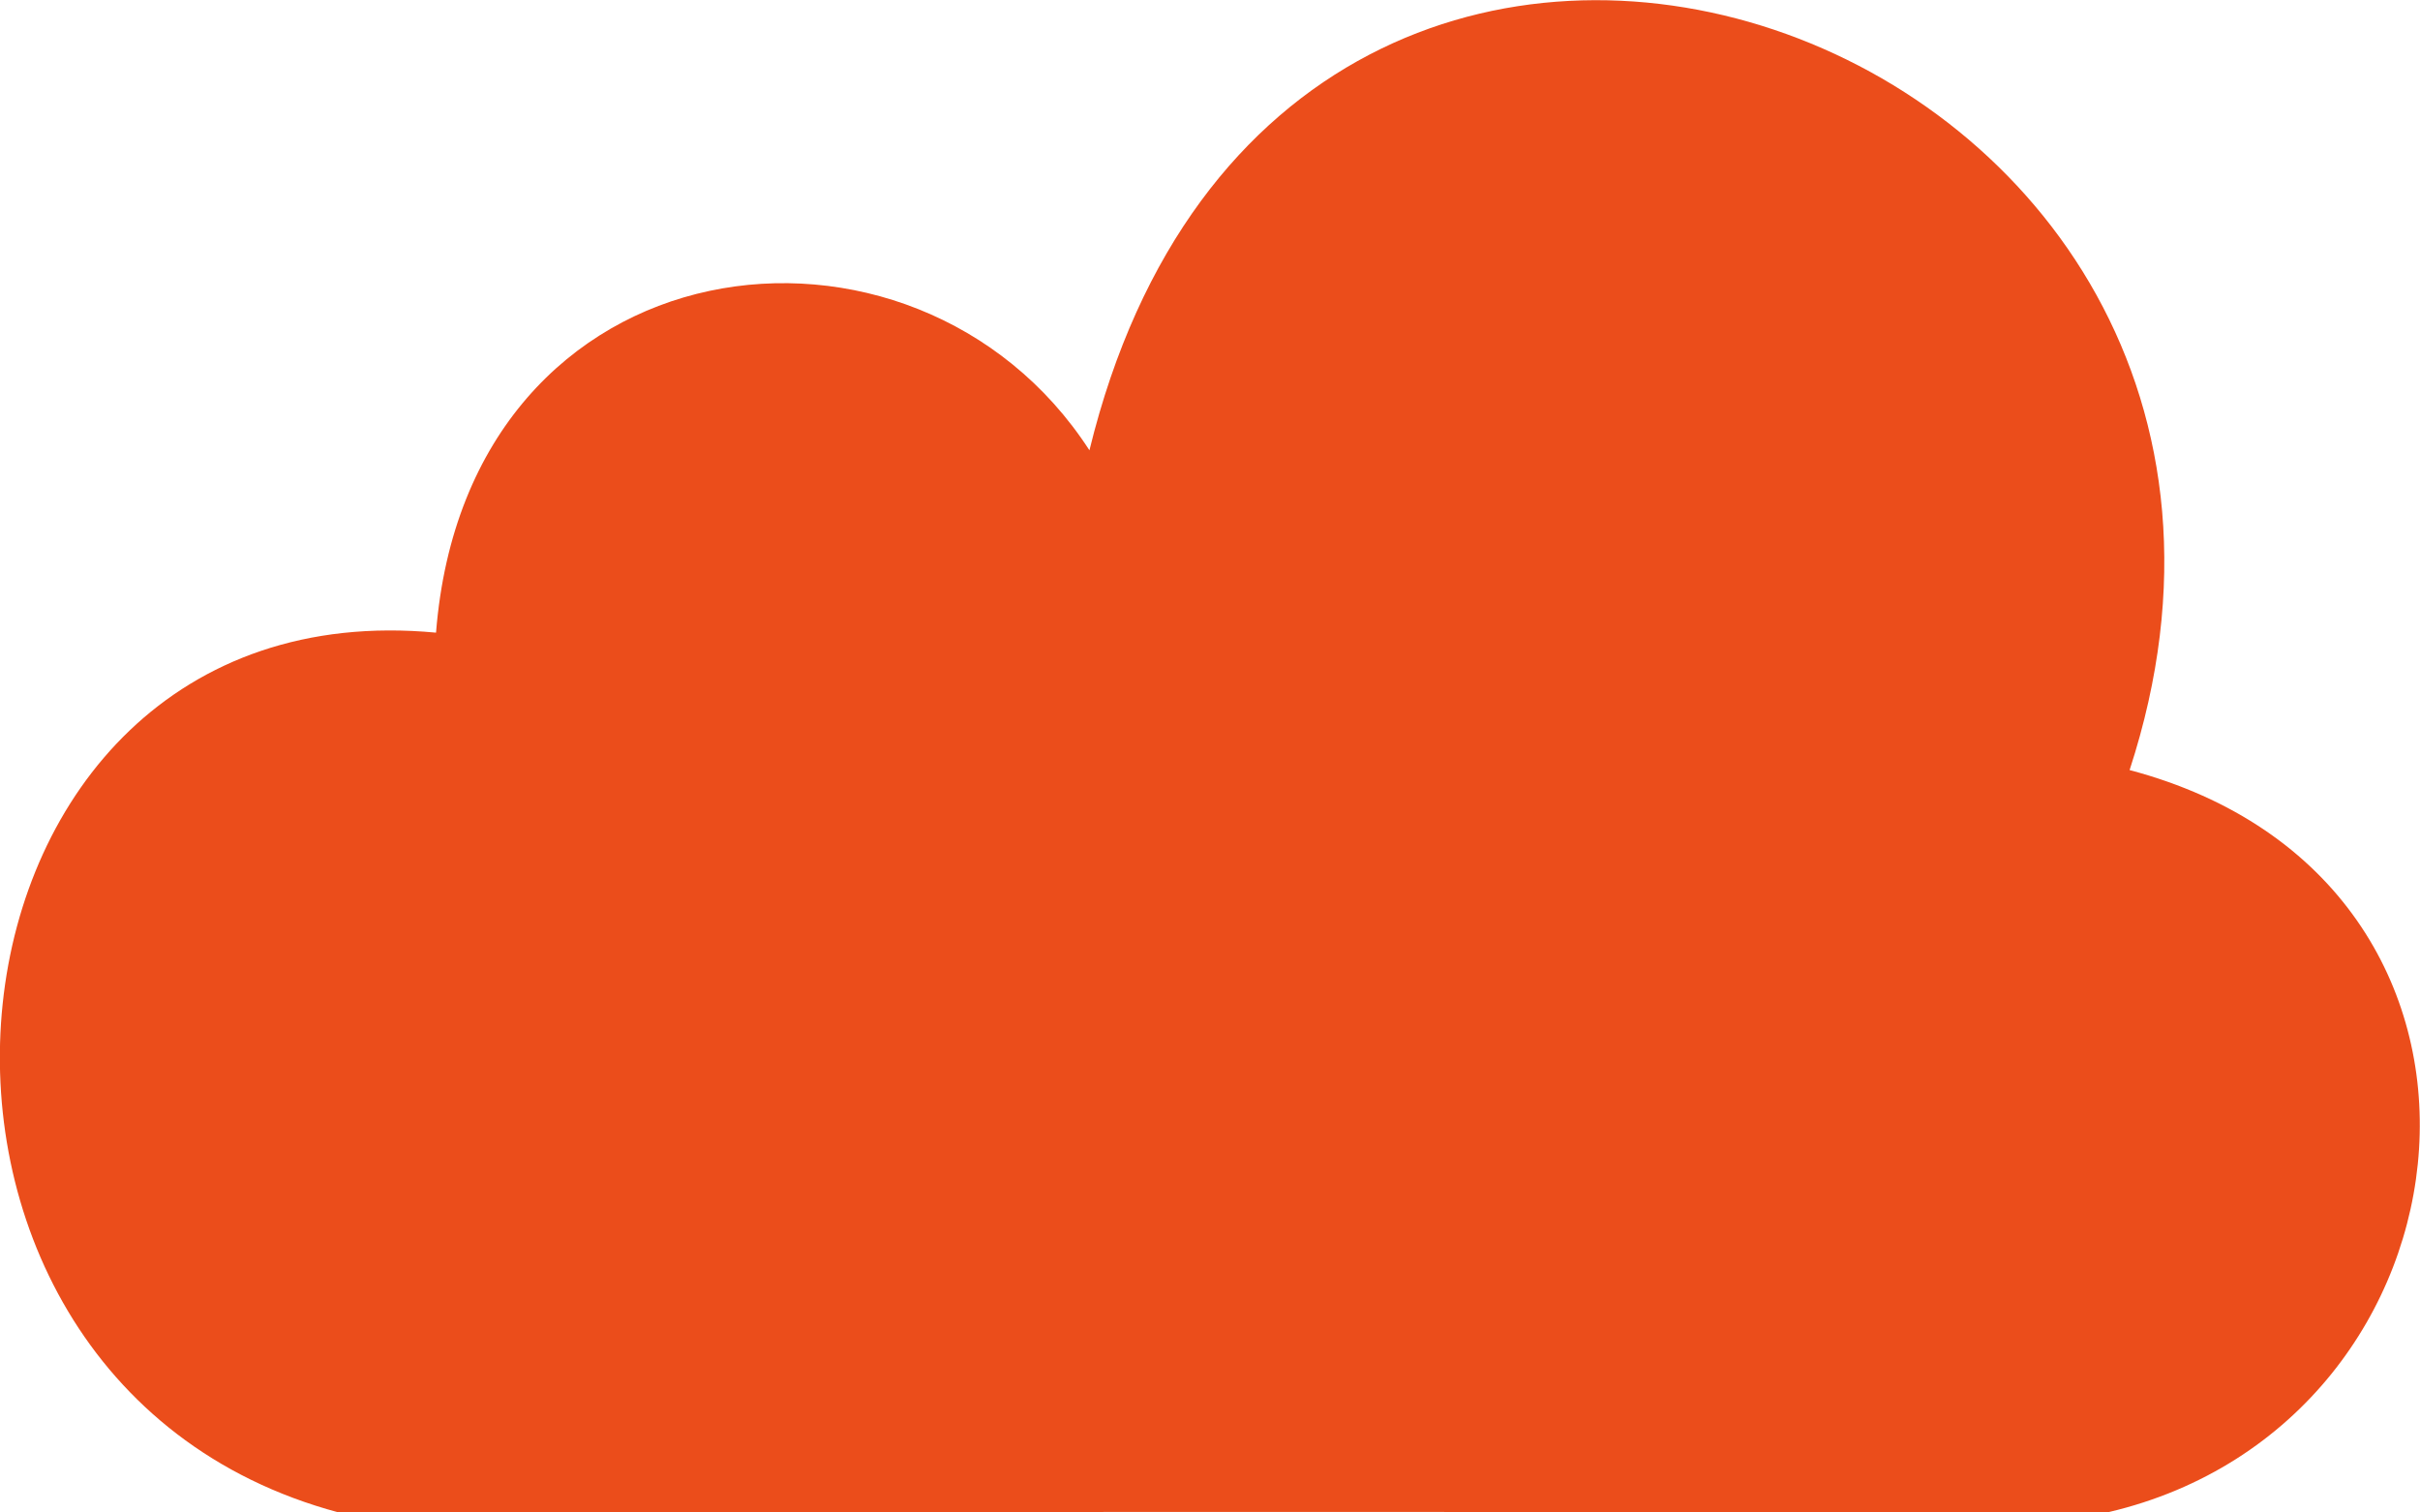
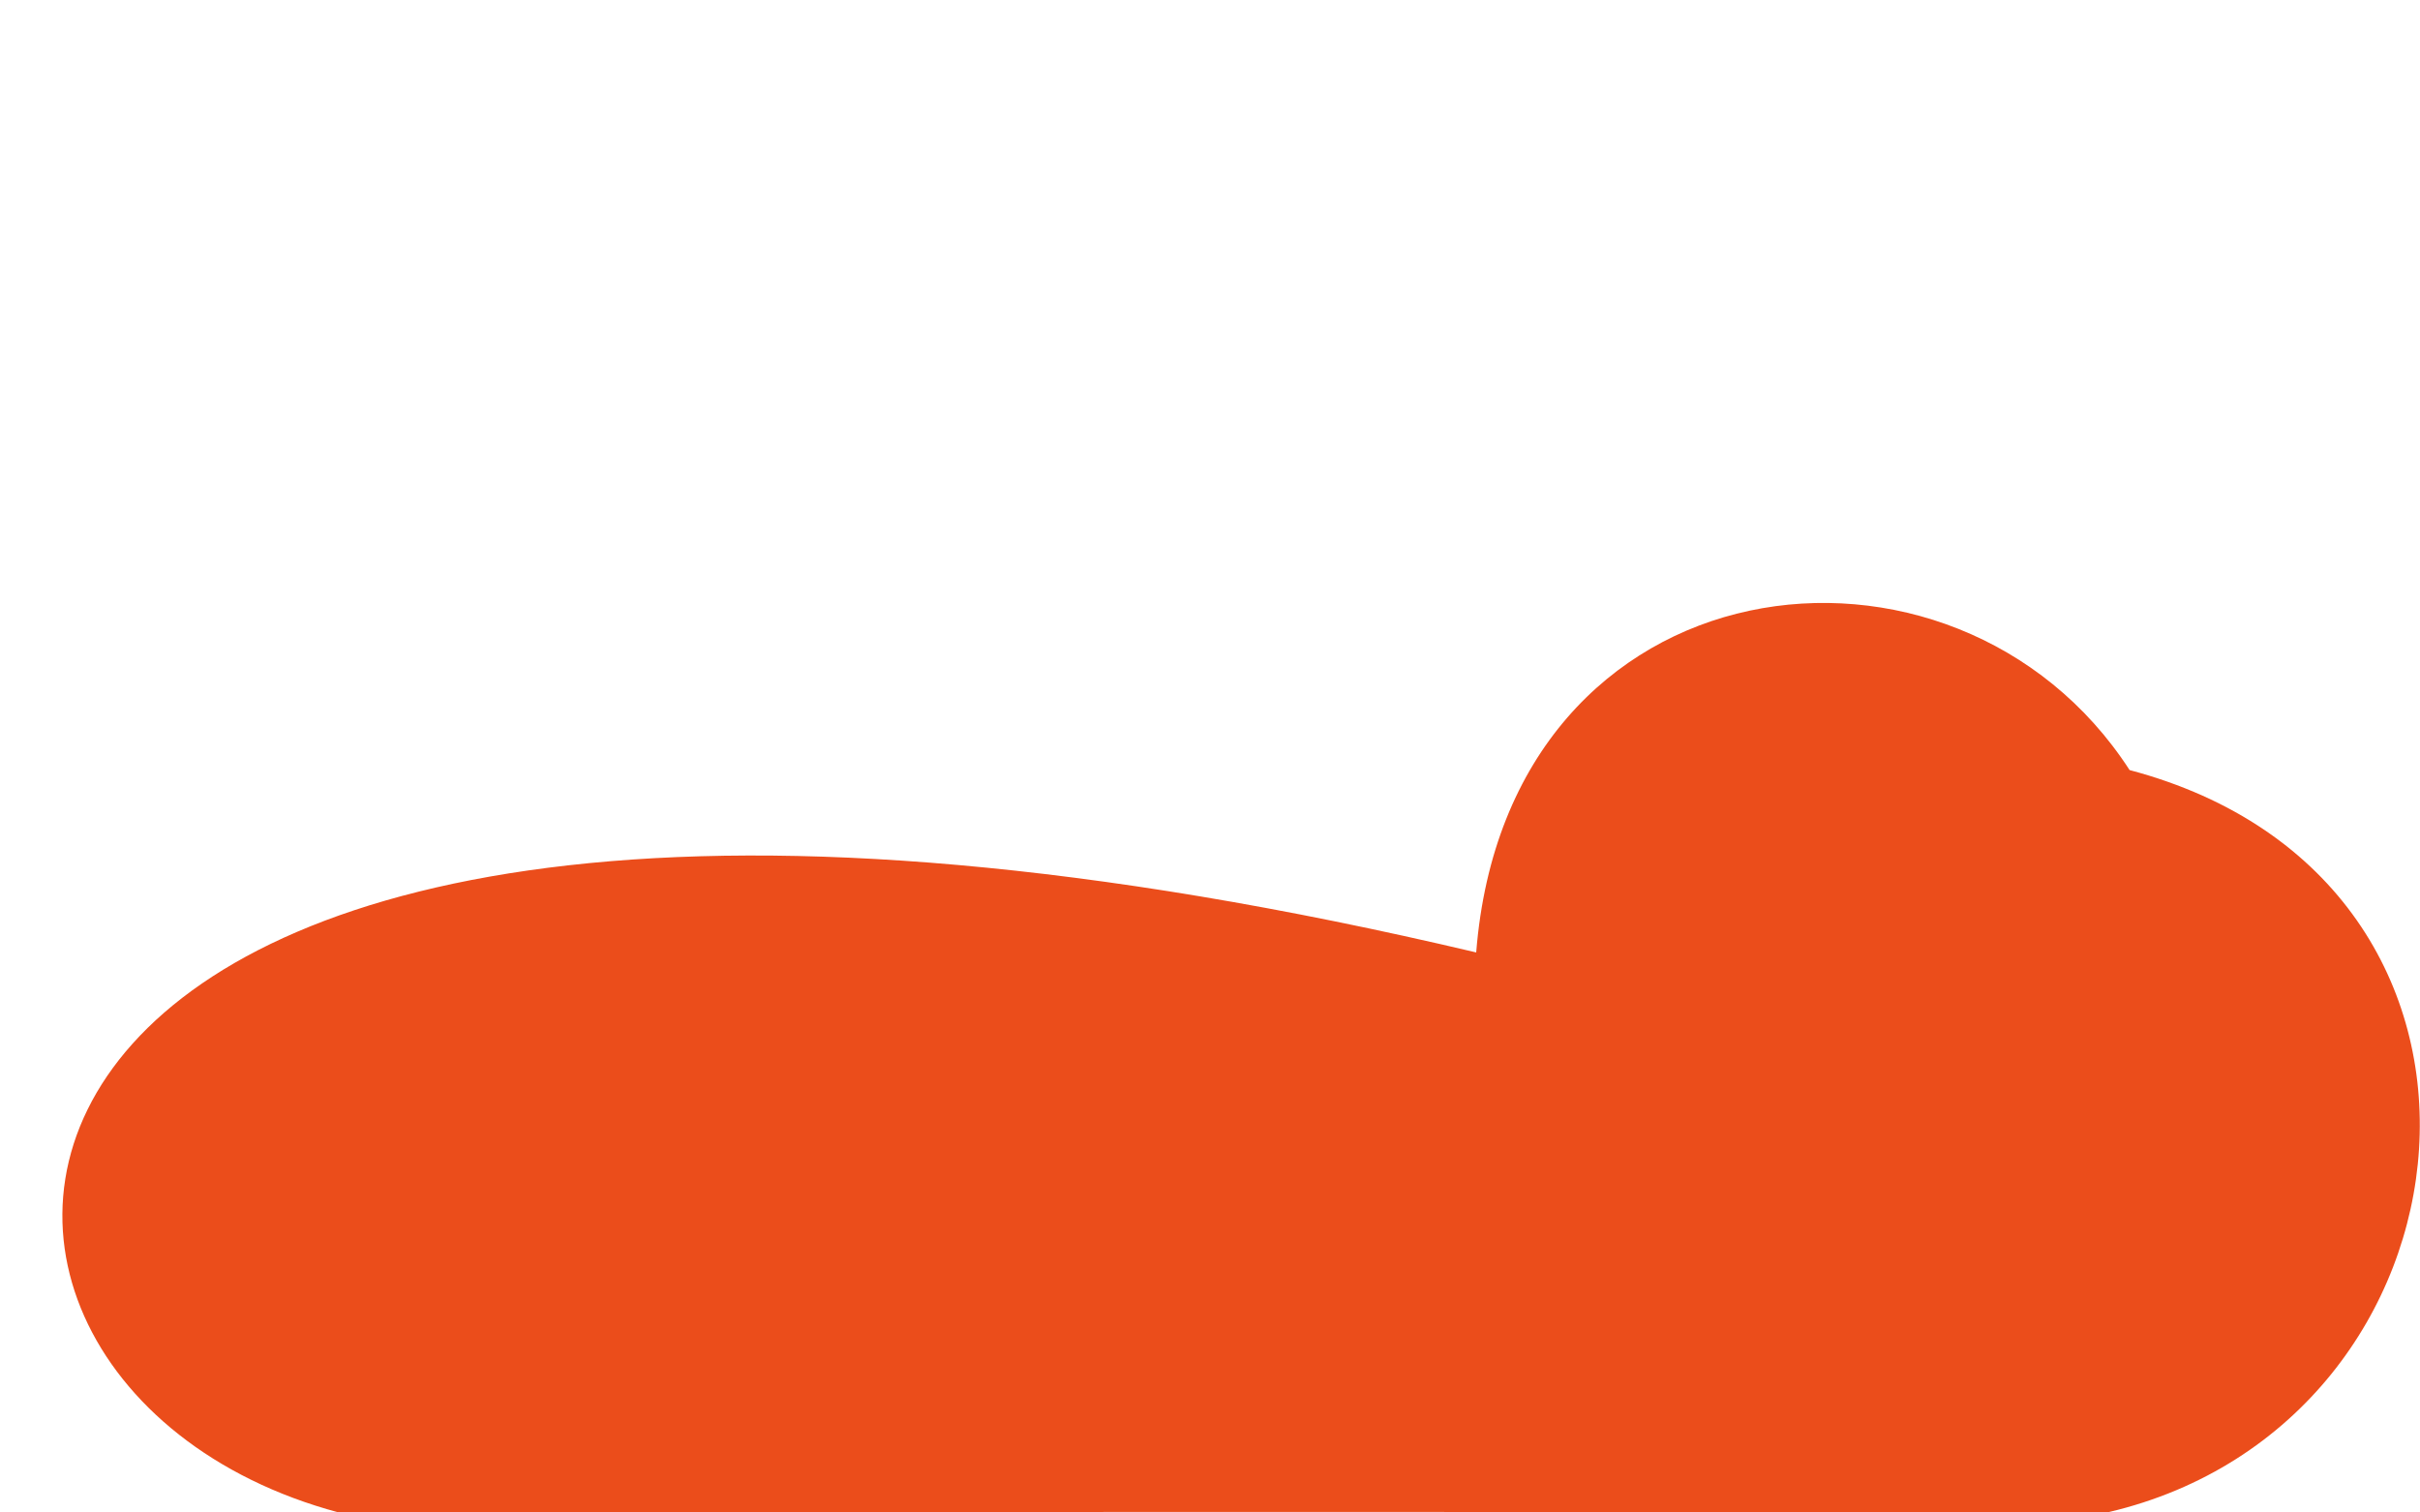
<svg xmlns="http://www.w3.org/2000/svg" width="56px" height="35px" viewBox="0 0 56 35">
  <g>
-     <path d="M7.84 35c12.84-.02 28.13-.01 40.96-.01 8.79-2.07 10.19-14.6.48-17.17C54.85.75 29.79-8.33 25.21 10.42c-4.03-6.23-14.39-5.01-15.12 4.22C-1.99 13.5-3.82 31.88 7.84 35" style="fill:#eb4d1b" />
+     <path d="M7.84 35c12.84-.02 28.13-.01 40.96-.01 8.79-2.07 10.19-14.6.48-17.17c-4.03-6.23-14.39-5.01-15.12 4.22C-1.99 13.5-3.82 31.88 7.84 35" style="fill:#eb4d1b" />
  </g>
</svg>